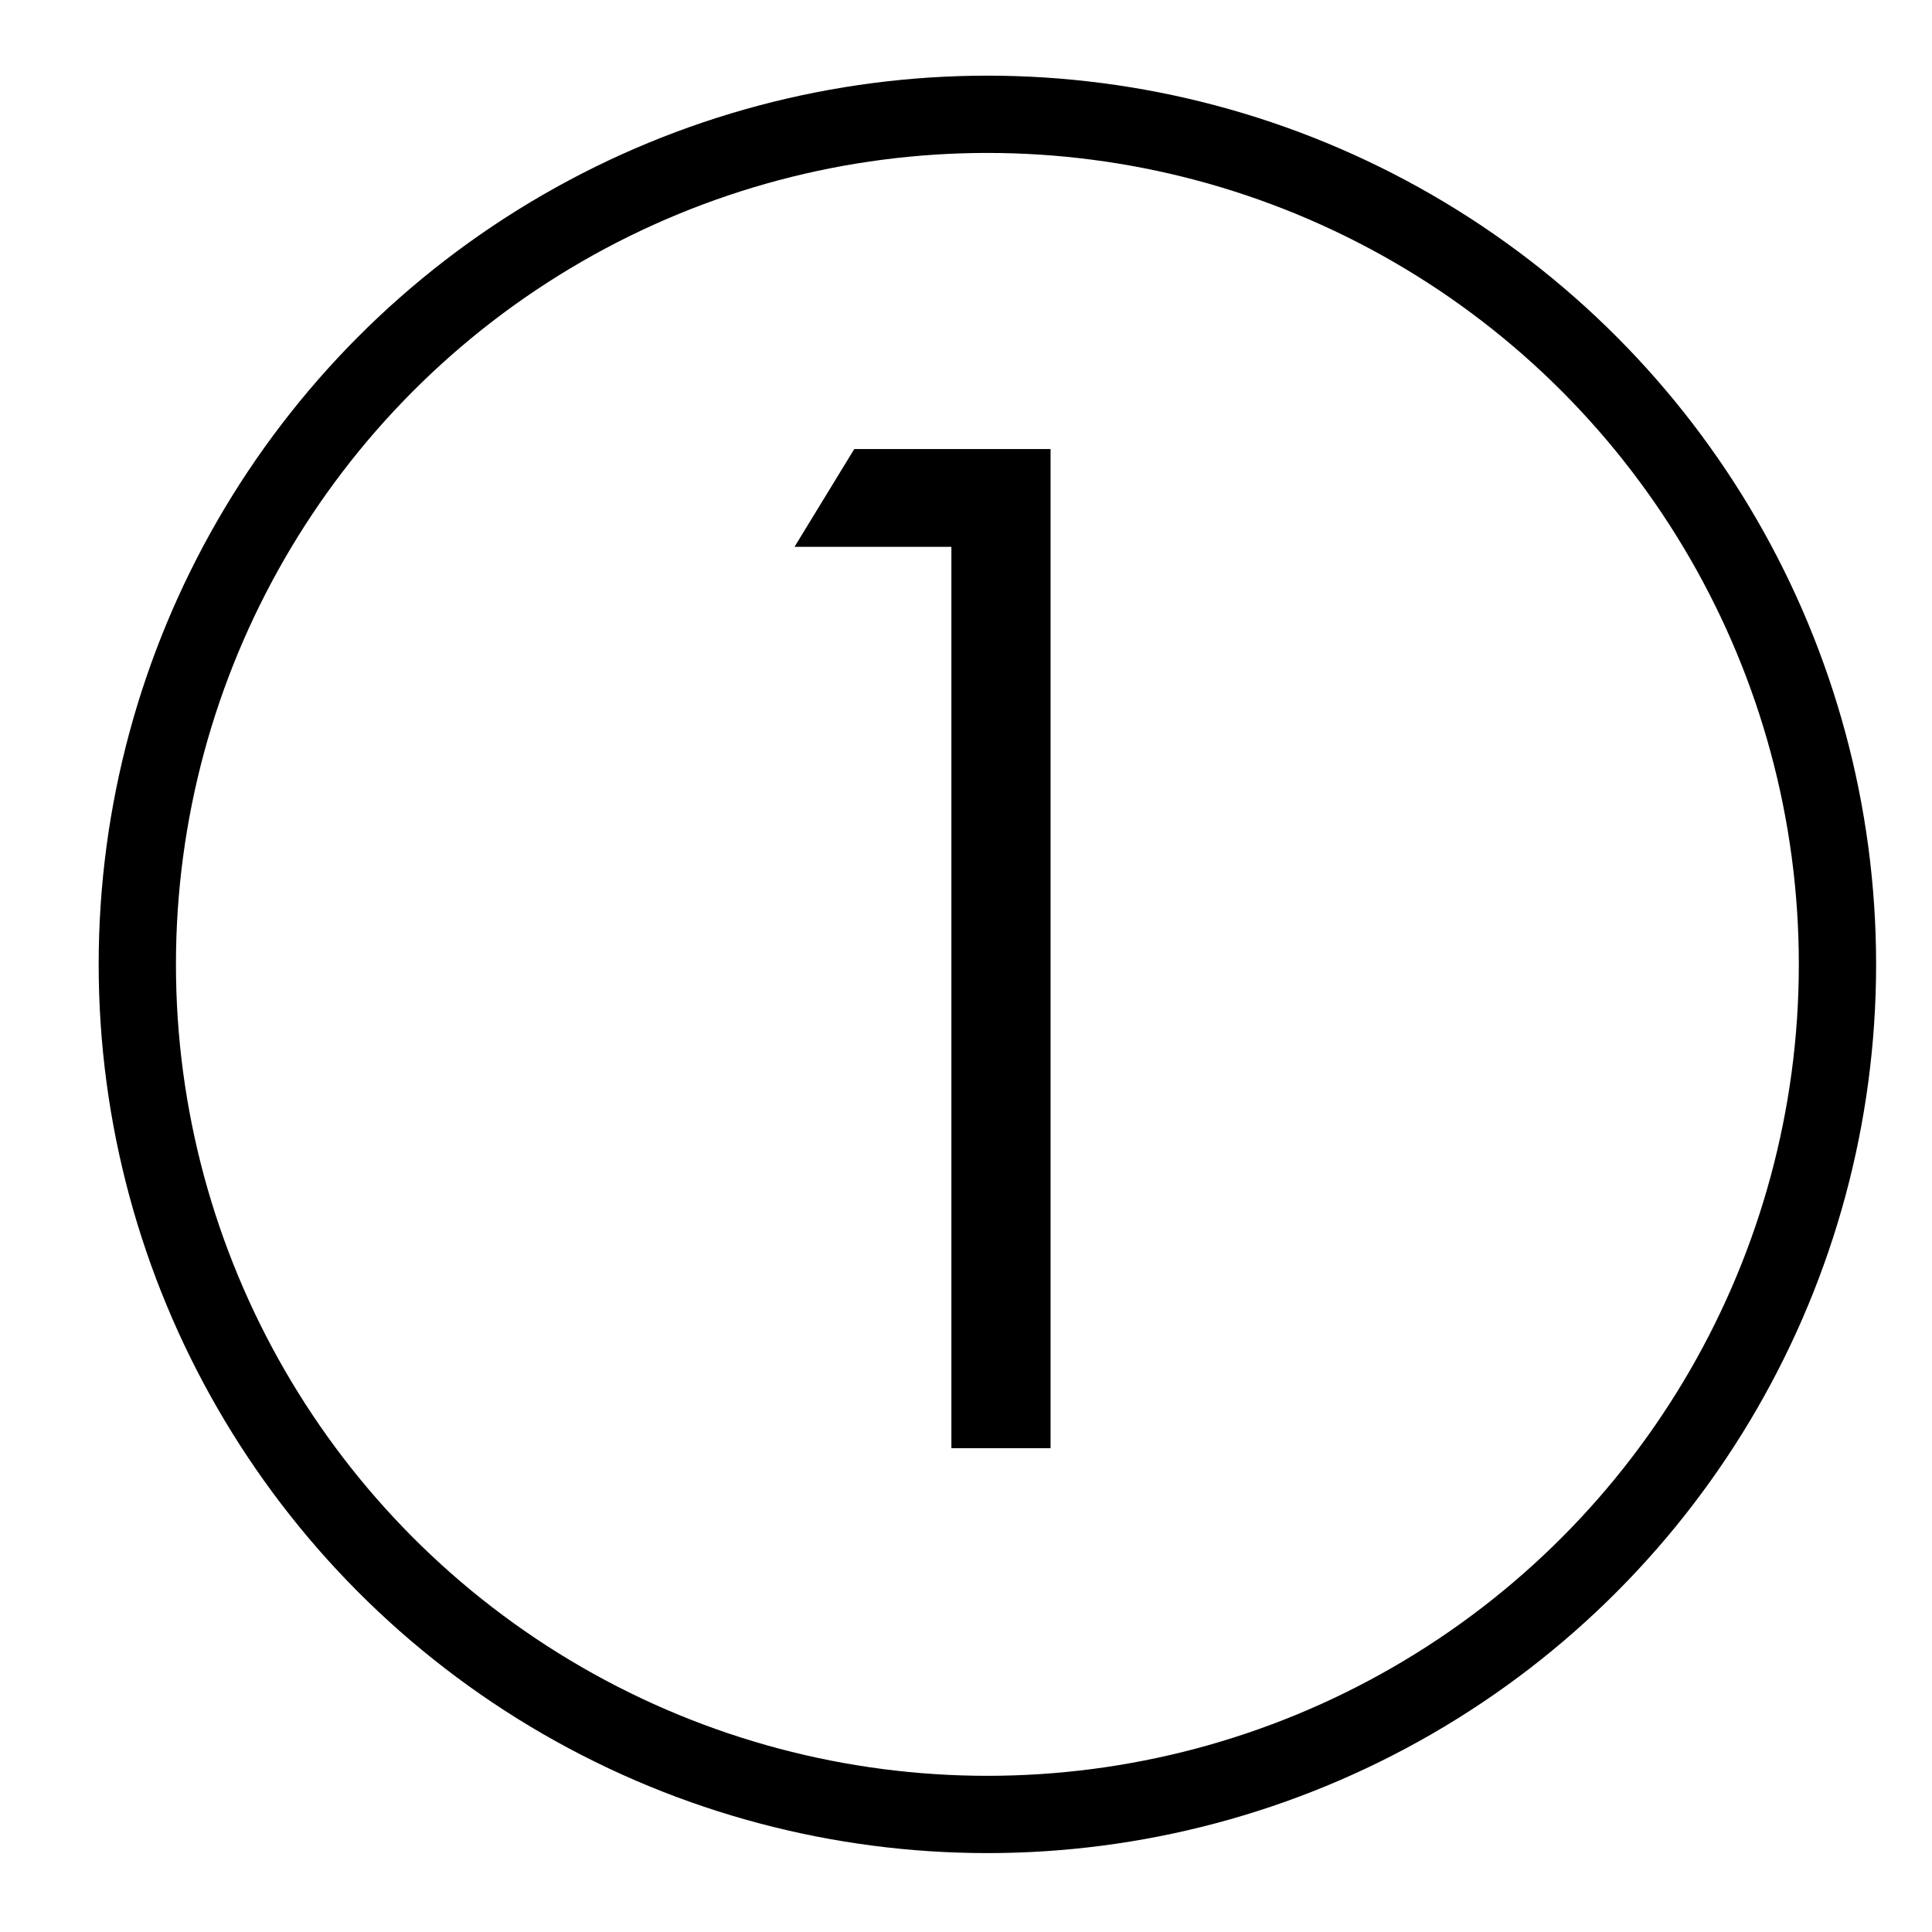
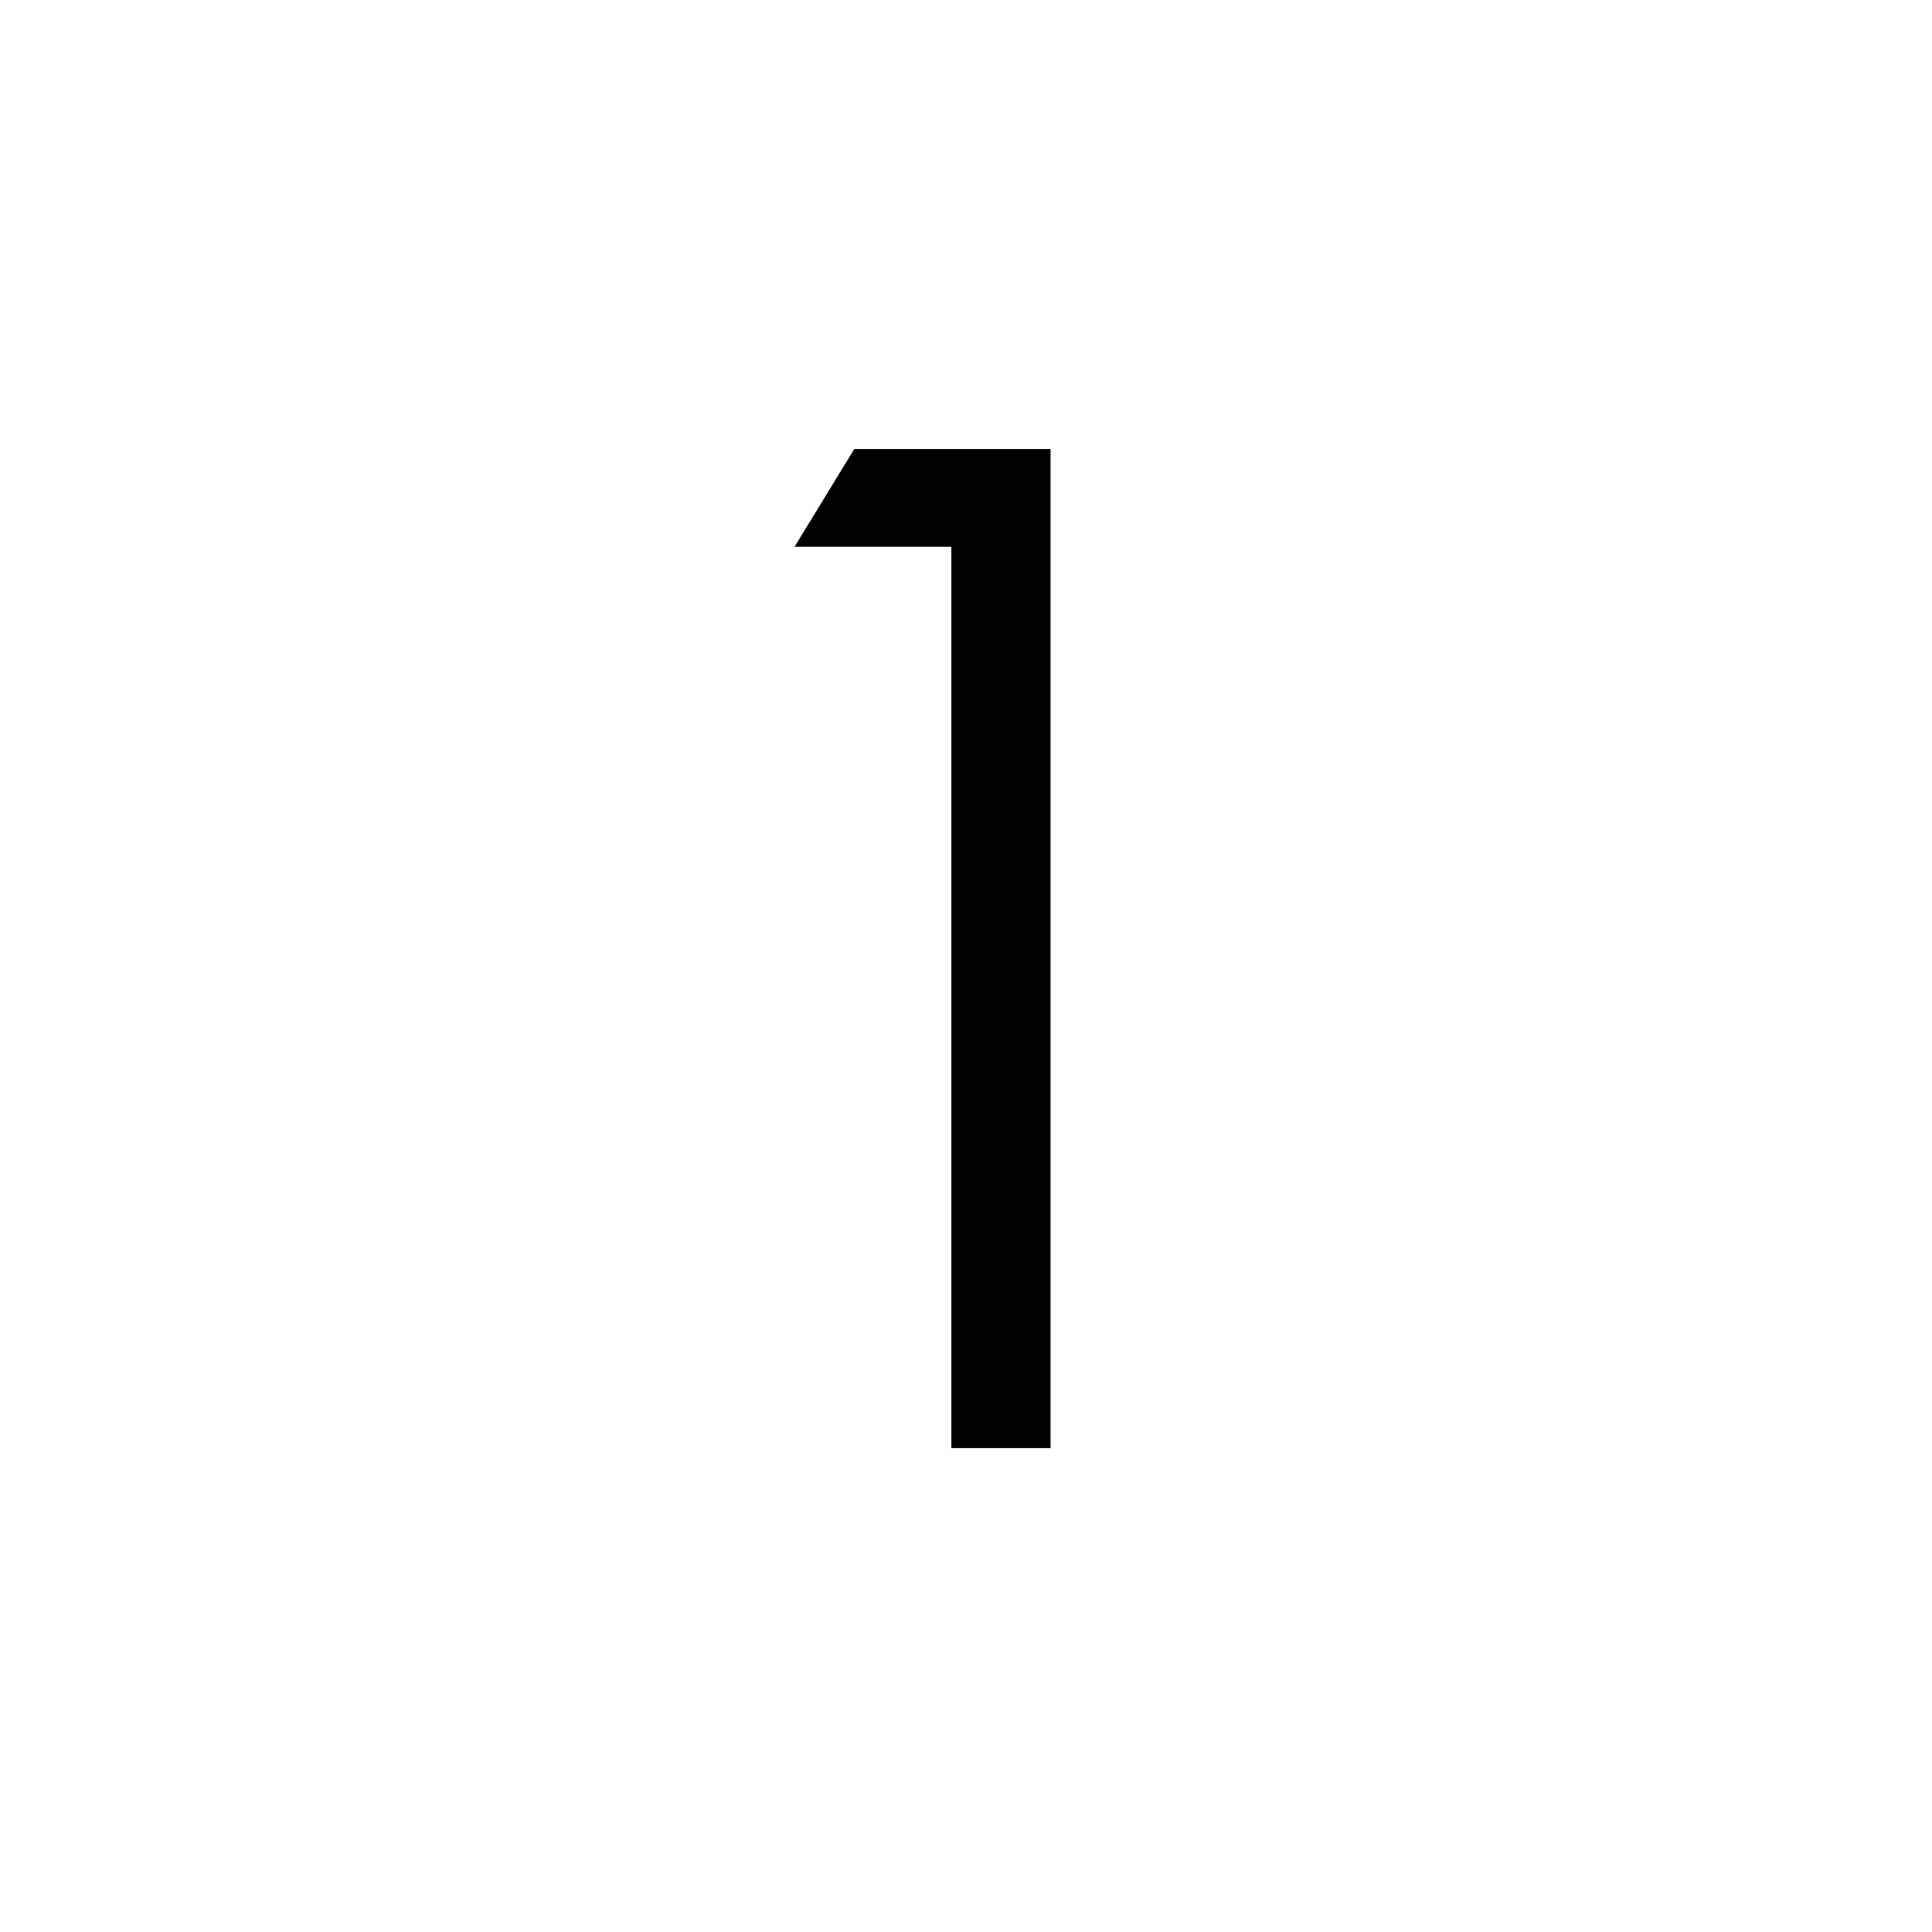
<svg xmlns="http://www.w3.org/2000/svg" id="Capa_1" x="0px" y="0px" viewBox="0 0 100 100" xml:space="preserve">
  <g>
-     <circle fill="none" stroke="#000000" stroke-width="4" stroke-miterlimit="10" cx="51.107" cy="49.916" r="44" />
    <g>
      <path d="M44.217,23.242h10.16v51.715h-5.133V28.305h-8.121L44.217,23.242z" />
    </g>
  </g>
</svg>